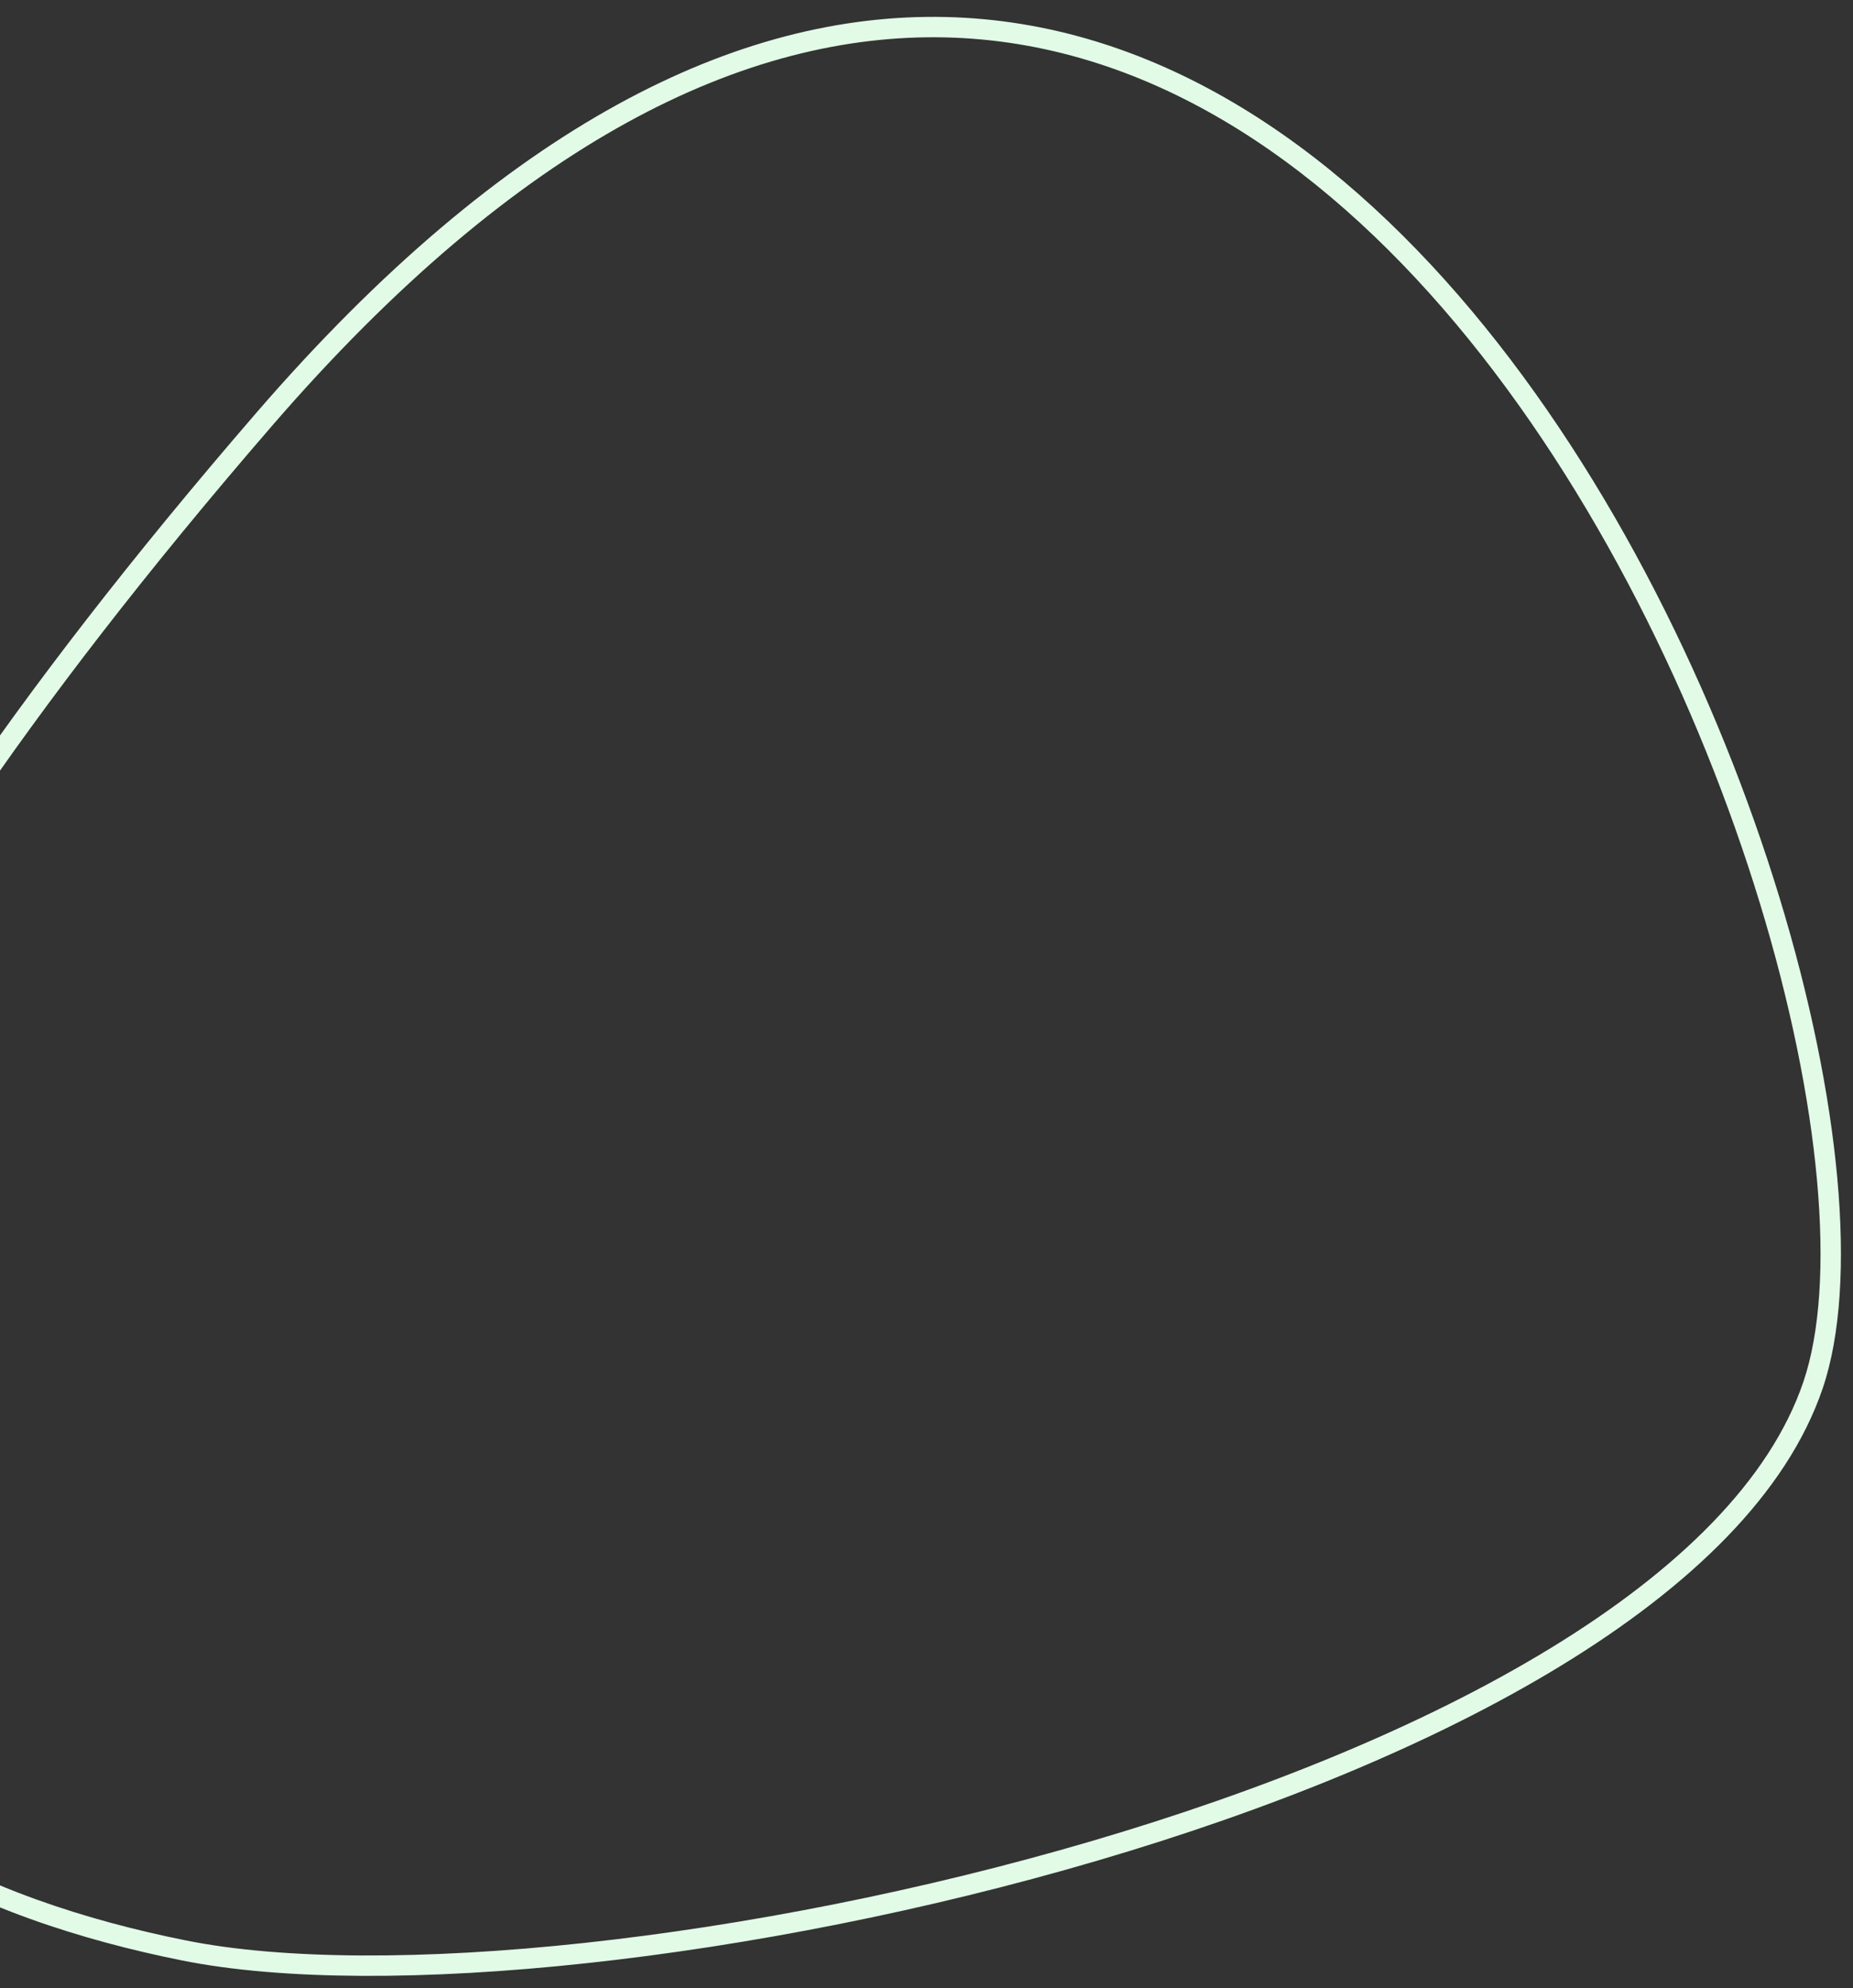
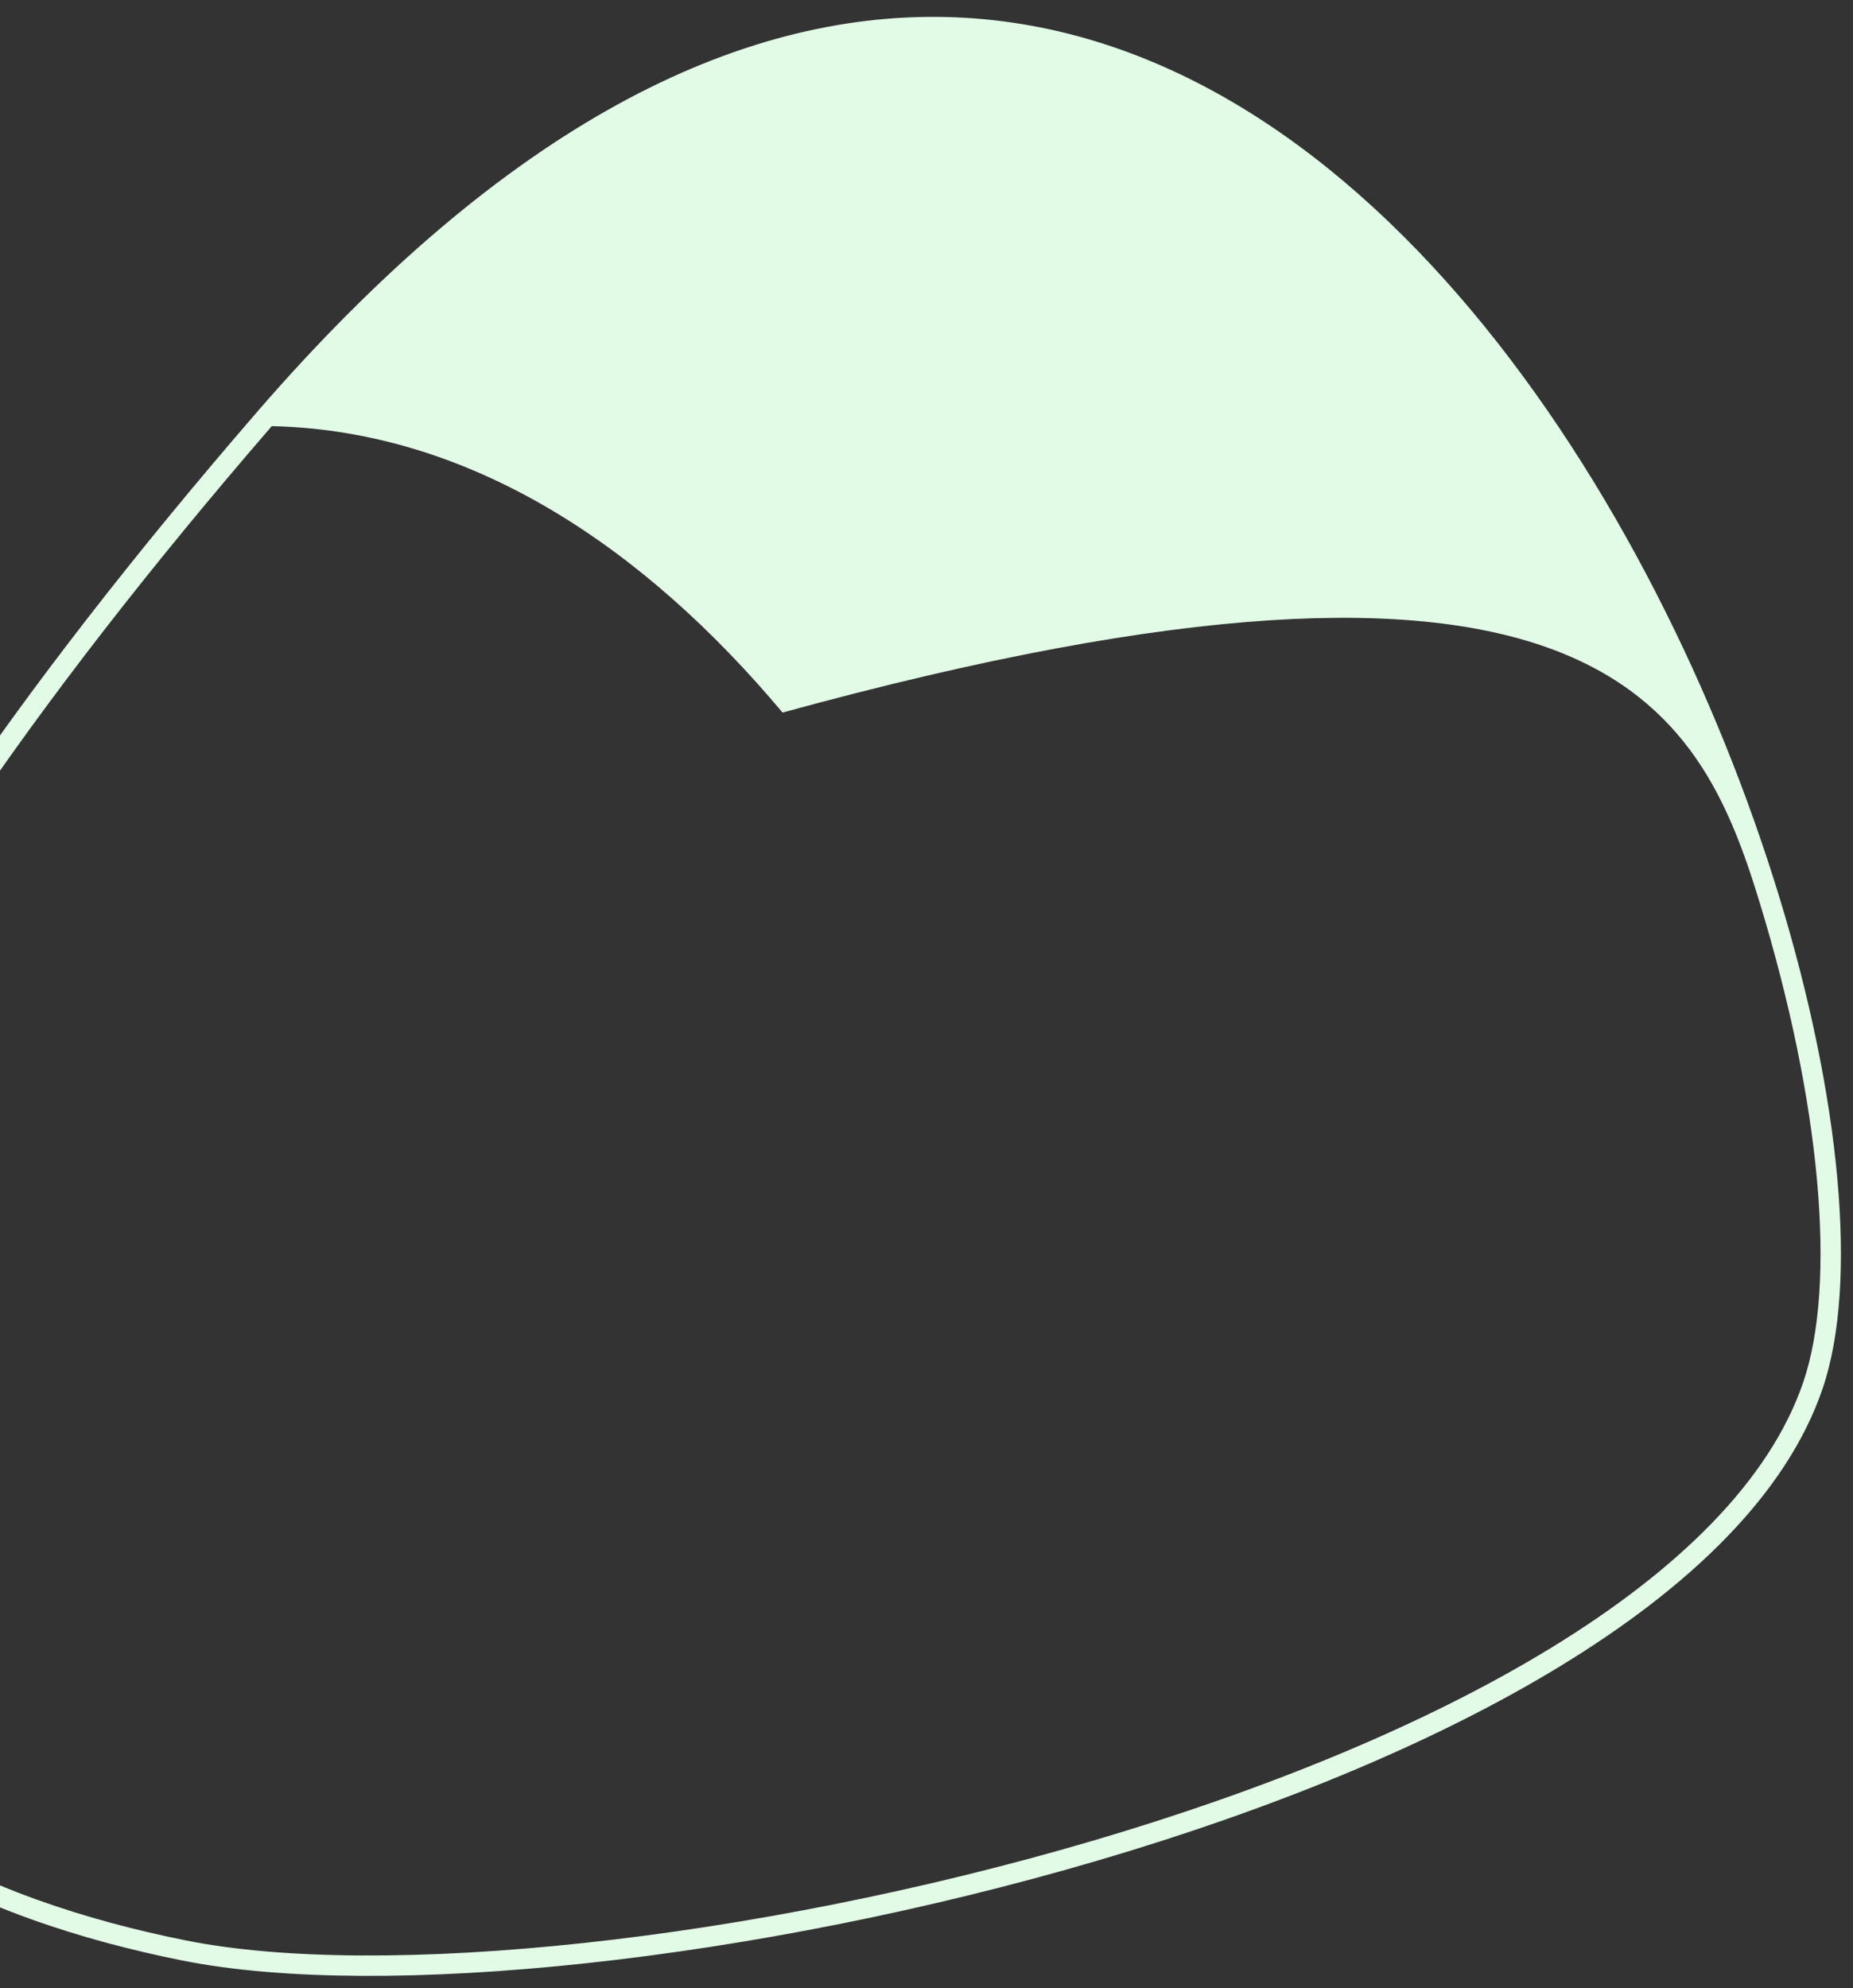
<svg xmlns="http://www.w3.org/2000/svg" width="727" height="780" viewBox="0 0 727 780" fill="none">
  <rect x="0" y="0" width="727" height="780" fill="#333333" stroke="none" />
  <mask id="odhhiy2era" maskUnits="userSpaceOnUse" x="-143.69" y="-5.154" width="875.38" height="789.199" fill="#000">
    <path fill="#fff" d="M-143.69-5.154h875.38v789.199h-875.38z" />
-     <path d="M103.601 164.563C494.045-287.056 765.794 382.99 711.315 543.417c-54.479 160.426-484.138 252.88-639.203 221.762-155.064-31.119-358.955-148.998 31.489-600.616z" />
  </mask>
-   <path d="m711.315 543.417-3.788-1.287 3.788 1.287zM103.601 164.563l3.026 2.616-3.026-2.616zM72.112 765.179l.787-3.922-.787 3.922zm642.99-220.476c7.07-20.818 8.741-49.476 5.739-82.511-3.008-33.114-10.744-70.957-22.767-110.328-24.035-78.712-65.32-163.906-120.705-229.961C522.008 55.876 452.155 8.524 371.027 6.673c-81.182-1.852-172.419 41.881-270.452 155.274l6.052 5.232C203.816 54.762 292.964 12.894 370.844 14.671c77.935 1.778 145.823 47.286 200.395 112.372C625.786 192.1 666.627 276.271 690.423 354.2c11.894 38.949 19.501 76.246 22.451 108.716 2.958 32.552 1.203 59.926-5.347 79.214l7.575 2.573zM100.575 161.947C2.821 275.016-57.912 367.397-91.499 442.934c-33.586 75.536-40.148 134.513-29.1 180.557C-98.444 715.822-6.362 753.51 71.325 769.1l1.574-7.843C-4.478 745.729-91.873 708.918-112.82 621.625c-10.502-43.768-4.519-100.884 28.631-175.441 33.15-74.555 93.347-166.266 190.816-279.005l-6.052-5.232zM71.325 769.1c39.351 7.897 95.748 7.909 158.849 1.093 63.174-6.824 133.355-20.523 200.387-40.229 67.011-19.699 131.025-45.444 181.785-76.427 50.647-30.914 88.686-67.4 102.756-108.834l-7.575-2.573c-13.169 38.779-49.268 74.01-99.349 104.579-49.969 30.5-113.276 56.002-179.873 75.58-66.576 19.572-136.289 33.178-198.99 39.95-62.775 6.781-118.235 6.68-156.416-.982l-1.574 7.843z" fill="#E2FBE7" mask="url(#odhhiy2era)" />
+   <path d="m711.315 543.417-3.788-1.287 3.788 1.287zM103.601 164.563l3.026 2.616-3.026-2.616zM72.112 765.179l.787-3.922-.787 3.922zm642.99-220.476c7.07-20.818 8.741-49.476 5.739-82.511-3.008-33.114-10.744-70.957-22.767-110.328-24.035-78.712-65.32-163.906-120.705-229.961C522.008 55.876 452.155 8.524 371.027 6.673c-81.182-1.852-172.419 41.881-270.452 155.274l6.052 5.232c77.935 1.778 145.823 47.286 200.395 112.372C625.786 192.1 666.627 276.271 690.423 354.2c11.894 38.949 19.501 76.246 22.451 108.716 2.958 32.552 1.203 59.926-5.347 79.214l7.575 2.573zM100.575 161.947C2.821 275.016-57.912 367.397-91.499 442.934c-33.586 75.536-40.148 134.513-29.1 180.557C-98.444 715.822-6.362 753.51 71.325 769.1l1.574-7.843C-4.478 745.729-91.873 708.918-112.82 621.625c-10.502-43.768-4.519-100.884 28.631-175.441 33.15-74.555 93.347-166.266 190.816-279.005l-6.052-5.232zM71.325 769.1c39.351 7.897 95.748 7.909 158.849 1.093 63.174-6.824 133.355-20.523 200.387-40.229 67.011-19.699 131.025-45.444 181.785-76.427 50.647-30.914 88.686-67.4 102.756-108.834l-7.575-2.573c-13.169 38.779-49.268 74.01-99.349 104.579-49.969 30.5-113.276 56.002-179.873 75.58-66.576 19.572-136.289 33.178-198.99 39.95-62.775 6.781-118.235 6.68-156.416-.982l-1.574 7.843z" fill="#E2FBE7" mask="url(#odhhiy2era)" />
</svg>